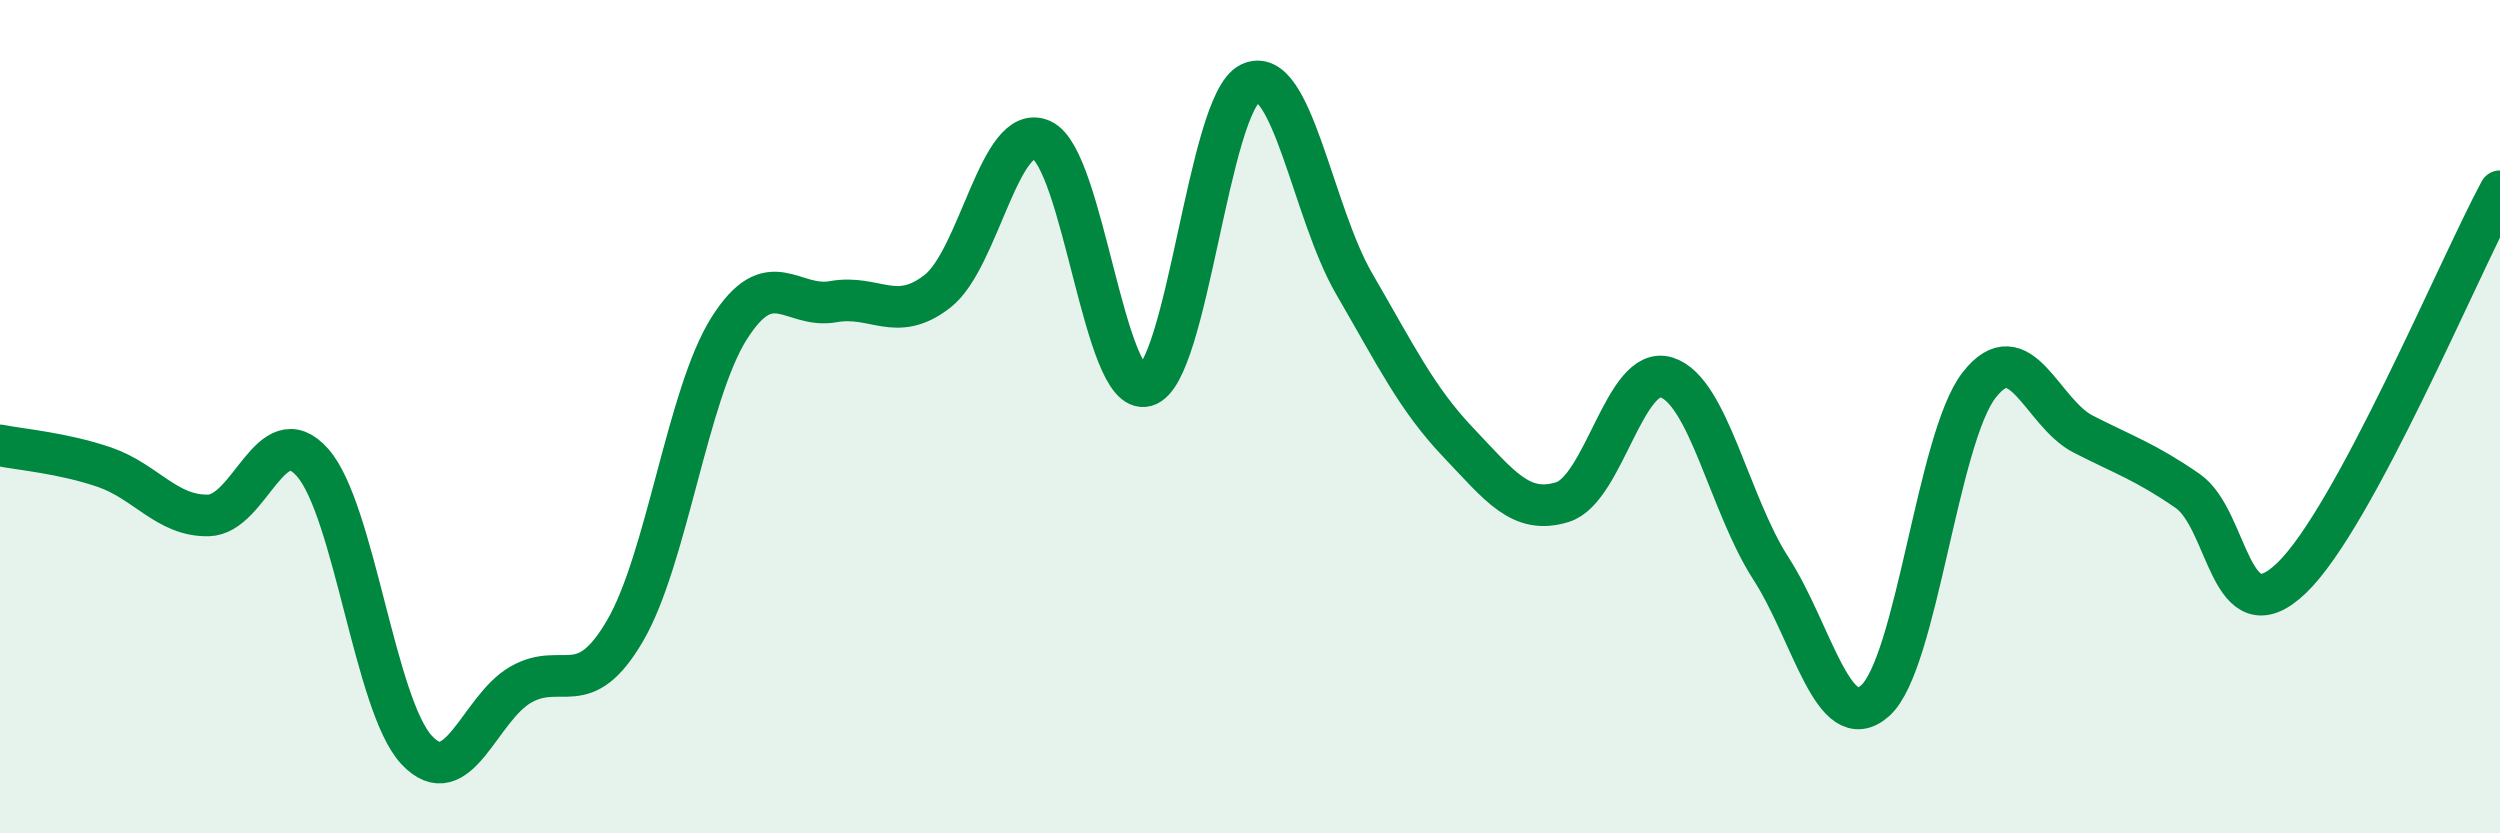
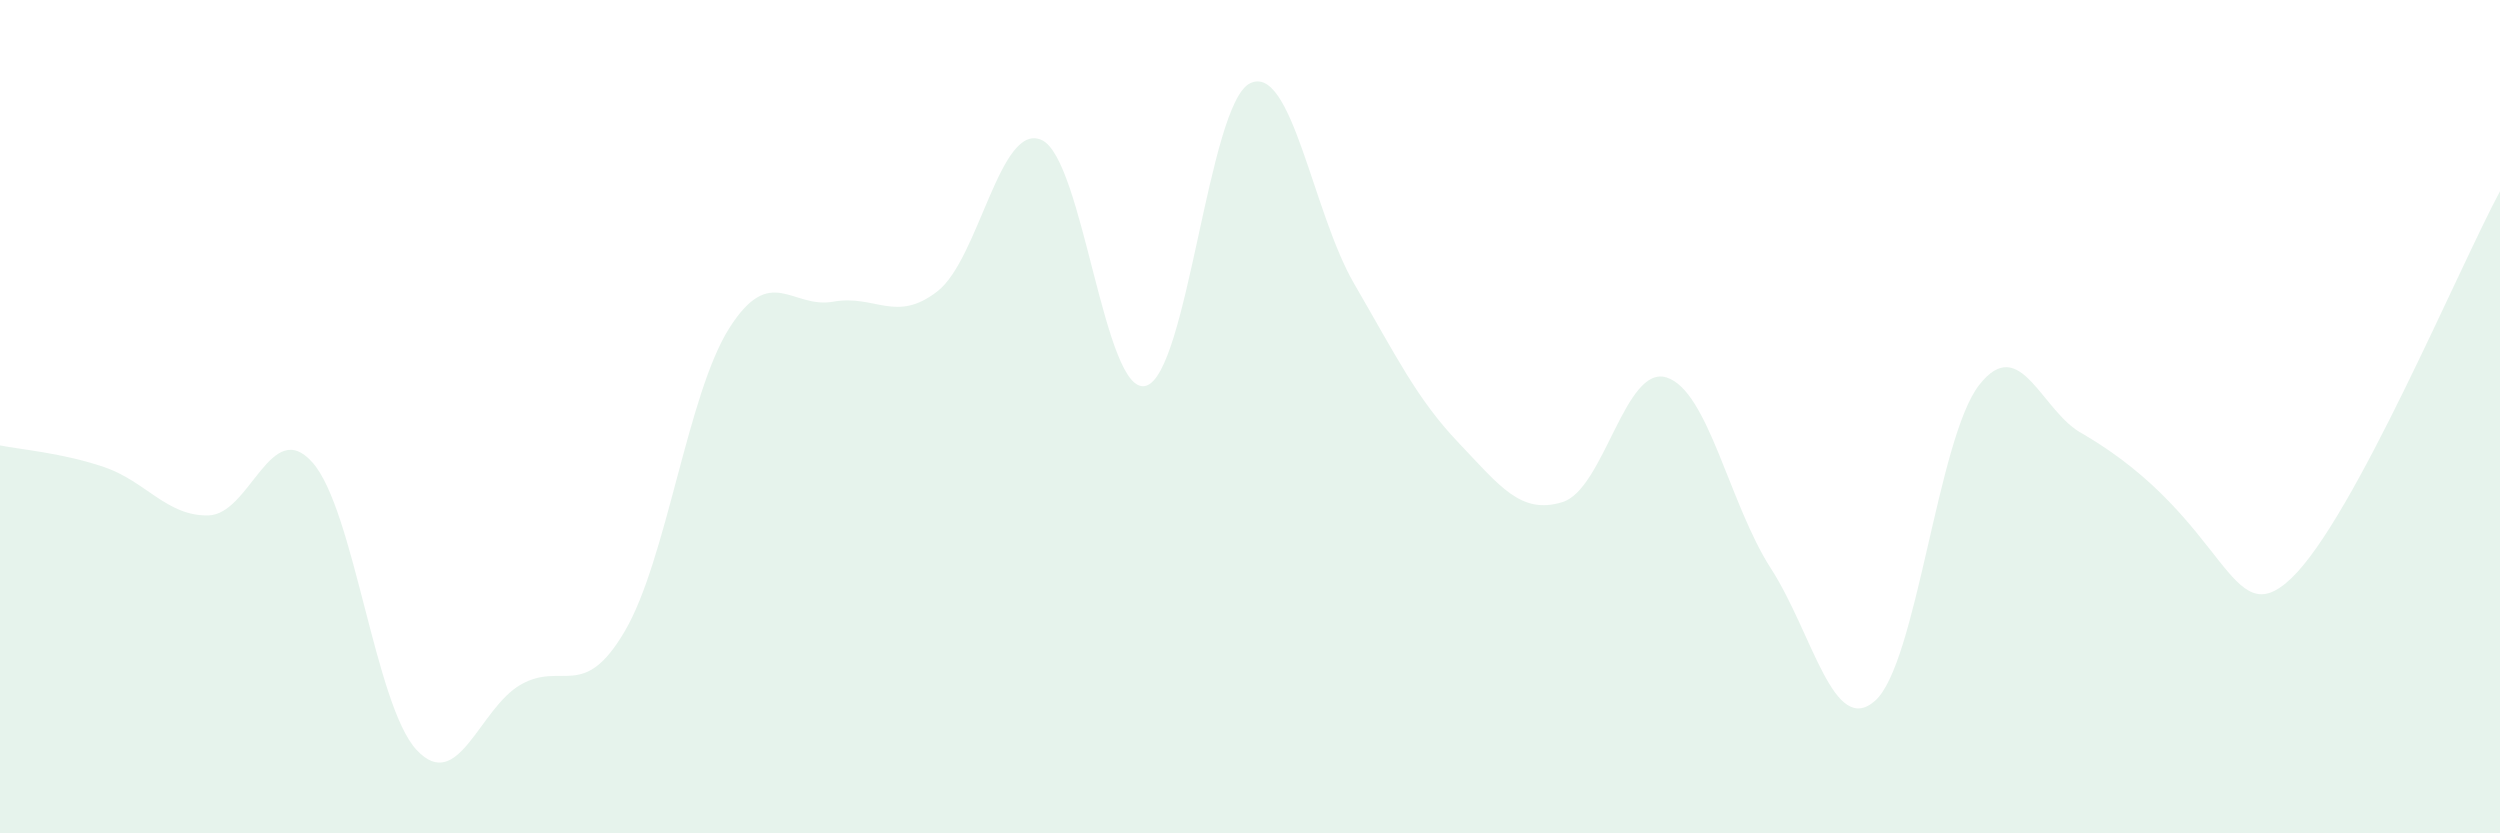
<svg xmlns="http://www.w3.org/2000/svg" width="60" height="20" viewBox="0 0 60 20">
-   <path d="M 0,10.69 C 0.5,10.79 1.5,10.87 2.5,11.21 C 3.5,11.55 4,12.39 5,12.37 C 6,12.35 6.5,9.97 7.5,11.1 C 8.5,12.23 9,16.93 10,18 C 11,19.07 11.5,17 12.5,16.43 C 13.5,15.86 14,16.85 15,15.14 C 16,13.43 16.5,9.46 17.5,7.88 C 18.5,6.3 19,7.42 20,7.24 C 21,7.06 21.5,7.77 22.5,6.99 C 23.5,6.21 24,2.91 25,3.36 C 26,3.81 26.5,9.53 27.5,9.26 C 28.5,8.99 29,2.49 30,2 C 31,1.51 31.5,5.09 32.5,6.81 C 33.5,8.53 34,9.57 35,10.62 C 36,11.67 36.5,12.36 37.5,12.05 C 38.5,11.74 39,8.74 40,9.06 C 41,9.38 41.5,12.09 42.5,13.64 C 43.5,15.19 44,17.7 45,16.82 C 46,15.94 46.5,10.52 47.5,9.24 C 48.5,7.96 49,9.91 50,10.42 C 51,10.93 51.5,11.09 52.5,11.78 C 53.5,12.47 53.5,15.31 55,13.87 C 56.5,12.43 59,6.45 60,4.59L60 20L0 20Z" fill="#008740" opacity="0.1" stroke-linecap="round" stroke-linejoin="round" />
-   <path d="M 0,10.69 C 0.5,10.79 1.5,10.87 2.5,11.21 C 3.5,11.55 4,12.39 5,12.37 C 6,12.35 6.5,9.97 7.5,11.1 C 8.5,12.23 9,16.93 10,18 C 11,19.07 11.5,17 12.5,16.43 C 13.5,15.86 14,16.85 15,15.14 C 16,13.43 16.5,9.46 17.5,7.88 C 18.5,6.3 19,7.42 20,7.24 C 21,7.06 21.5,7.77 22.5,6.99 C 23.5,6.21 24,2.91 25,3.36 C 26,3.81 26.5,9.53 27.5,9.26 C 28.5,8.99 29,2.49 30,2 C 31,1.51 31.5,5.09 32.5,6.81 C 33.5,8.53 34,9.57 35,10.62 C 36,11.67 36.5,12.36 37.5,12.05 C 38.5,11.74 39,8.74 40,9.06 C 41,9.38 41.5,12.09 42.5,13.64 C 43.5,15.19 44,17.7 45,16.82 C 46,15.94 46.5,10.52 47.5,9.24 C 48.5,7.96 49,9.91 50,10.42 C 51,10.93 51.5,11.09 52.5,11.78 C 53.5,12.47 53.5,15.31 55,13.87 C 56.5,12.43 59,6.45 60,4.59" stroke="#008740" stroke-width="1" fill="none" stroke-linecap="round" stroke-linejoin="round" />
+   <path d="M 0,10.69 C 0.5,10.79 1.5,10.87 2.5,11.21 C 3.5,11.55 4,12.39 5,12.37 C 6,12.35 6.5,9.97 7.5,11.1 C 8.5,12.23 9,16.93 10,18 C 11,19.07 11.5,17 12.5,16.43 C 13.5,15.86 14,16.85 15,15.14 C 16,13.43 16.5,9.46 17.5,7.88 C 18.5,6.3 19,7.42 20,7.24 C 21,7.06 21.5,7.77 22.5,6.99 C 23.5,6.21 24,2.91 25,3.36 C 26,3.81 26.5,9.53 27.5,9.26 C 28.5,8.99 29,2.49 30,2 C 31,1.51 31.5,5.09 32.5,6.81 C 33.5,8.53 34,9.57 35,10.62 C 36,11.67 36.5,12.36 37.5,12.05 C 38.5,11.74 39,8.74 40,9.06 C 41,9.38 41.5,12.09 42.5,13.64 C 43.5,15.19 44,17.7 45,16.82 C 46,15.94 46.5,10.52 47.5,9.24 C 48.5,7.96 49,9.91 50,10.42 C 53.5,12.47 53.5,15.31 55,13.87 C 56.5,12.43 59,6.45 60,4.59L60 20L0 20Z" fill="#008740" opacity="0.1" stroke-linecap="round" stroke-linejoin="round" />
</svg>